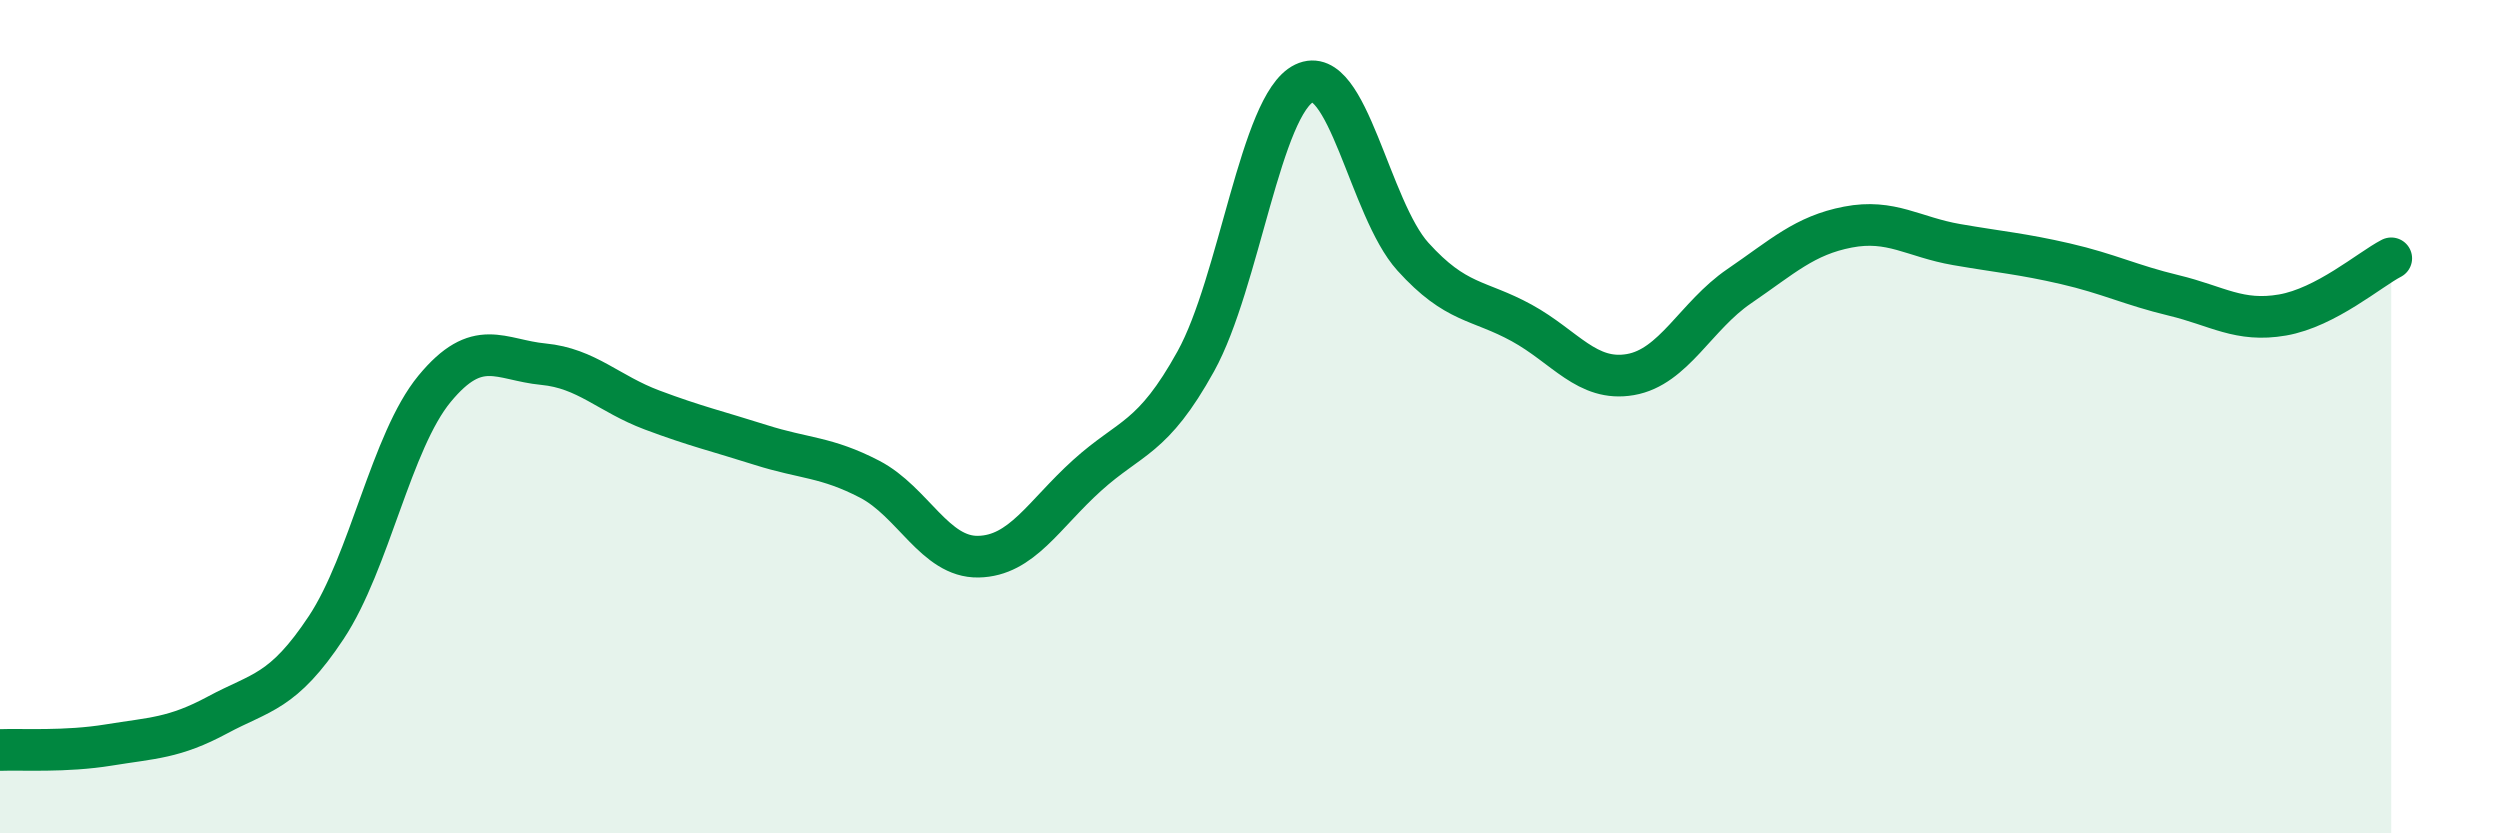
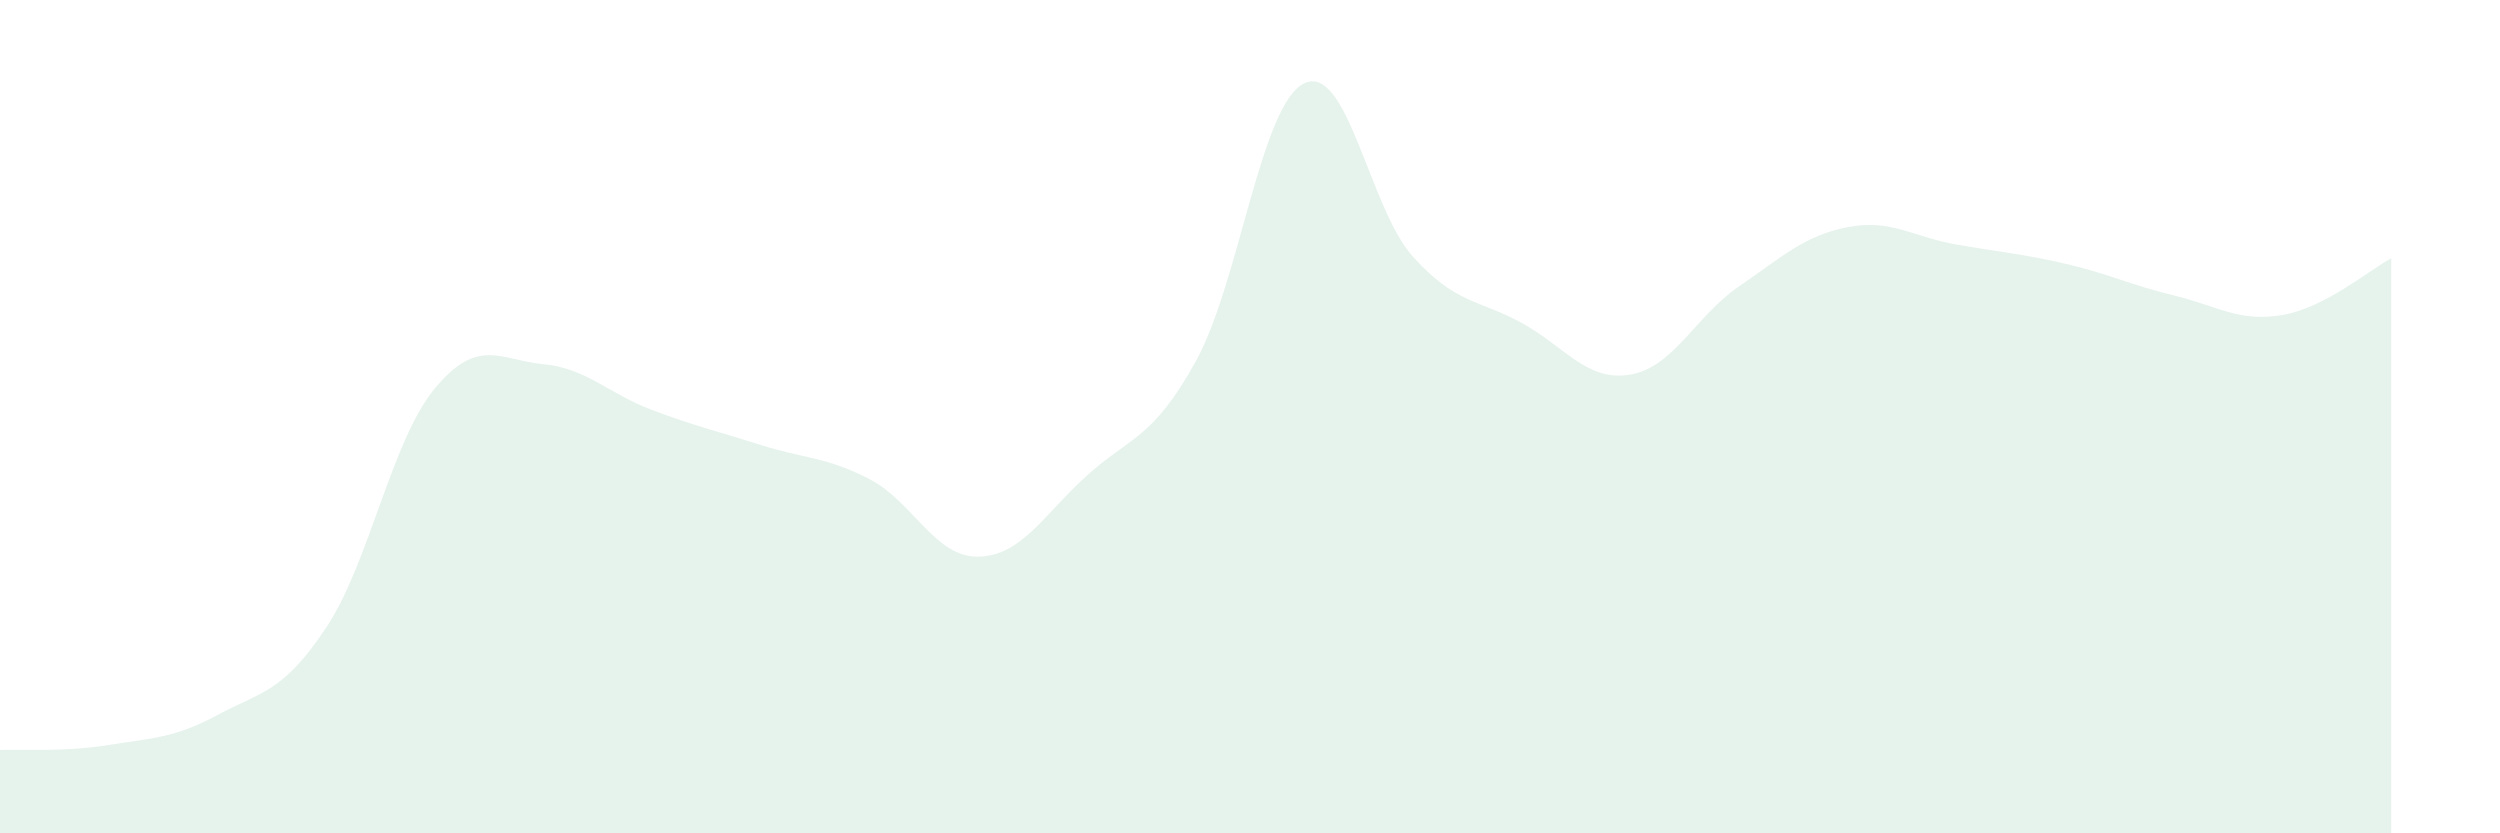
<svg xmlns="http://www.w3.org/2000/svg" width="60" height="20" viewBox="0 0 60 20">
  <path d="M 0,18 C 0.52,17.98 1.57,18.05 2.61,17.88 C 3.65,17.71 4.18,17.72 5.22,17.16 C 6.26,16.6 6.79,16.63 7.83,15.06 C 8.87,13.49 9.39,10.59 10.43,9.33 C 11.47,8.07 12,8.64 13.04,8.74 C 14.08,8.84 14.61,9.45 15.65,9.84 C 16.69,10.23 17.22,10.35 18.26,10.68 C 19.3,11.01 19.83,10.96 20.87,11.5 C 21.91,12.04 22.44,13.38 23.48,13.36 C 24.52,13.34 25.05,12.35 26.09,11.41 C 27.13,10.47 27.66,10.55 28.7,8.67 C 29.74,6.79 30.26,2.5 31.3,2 C 32.34,1.5 32.87,5.01 33.91,6.16 C 34.95,7.31 35.48,7.18 36.52,7.75 C 37.56,8.32 38.09,9.17 39.13,8.99 C 40.17,8.81 40.7,7.58 41.74,6.87 C 42.78,6.16 43.31,5.65 44.35,5.45 C 45.39,5.25 45.92,5.69 46.96,5.87 C 48,6.05 48.53,6.09 49.57,6.33 C 50.61,6.57 51.13,6.84 52.17,7.09 C 53.21,7.34 53.74,7.74 54.78,7.56 C 55.82,7.38 56.87,6.47 57.39,6.2L57.39 20L0 20Z" fill="#008740" opacity="0.1" stroke-linecap="round" stroke-linejoin="round" />
-   <path d="M 0,18 C 0.52,17.98 1.57,18.05 2.61,17.88 C 3.65,17.71 4.18,17.72 5.22,17.16 C 6.26,16.6 6.79,16.63 7.83,15.06 C 8.87,13.49 9.39,10.59 10.43,9.33 C 11.47,8.07 12,8.64 13.04,8.74 C 14.08,8.84 14.61,9.45 15.65,9.84 C 16.69,10.23 17.22,10.35 18.26,10.68 C 19.3,11.01 19.83,10.96 20.87,11.5 C 21.91,12.04 22.44,13.38 23.48,13.36 C 24.52,13.34 25.05,12.35 26.09,11.41 C 27.13,10.47 27.66,10.55 28.7,8.67 C 29.74,6.79 30.26,2.5 31.3,2 C 32.34,1.5 32.87,5.01 33.91,6.16 C 34.95,7.31 35.48,7.18 36.52,7.75 C 37.56,8.32 38.09,9.17 39.13,8.99 C 40.17,8.81 40.7,7.58 41.74,6.87 C 42.78,6.16 43.31,5.65 44.35,5.45 C 45.39,5.25 45.92,5.69 46.96,5.87 C 48,6.05 48.53,6.09 49.57,6.33 C 50.61,6.57 51.13,6.84 52.17,7.09 C 53.21,7.34 53.74,7.74 54.78,7.56 C 55.82,7.38 56.87,6.47 57.39,6.2" stroke="#008740" stroke-width="1" fill="none" stroke-linecap="round" stroke-linejoin="round" />
</svg>